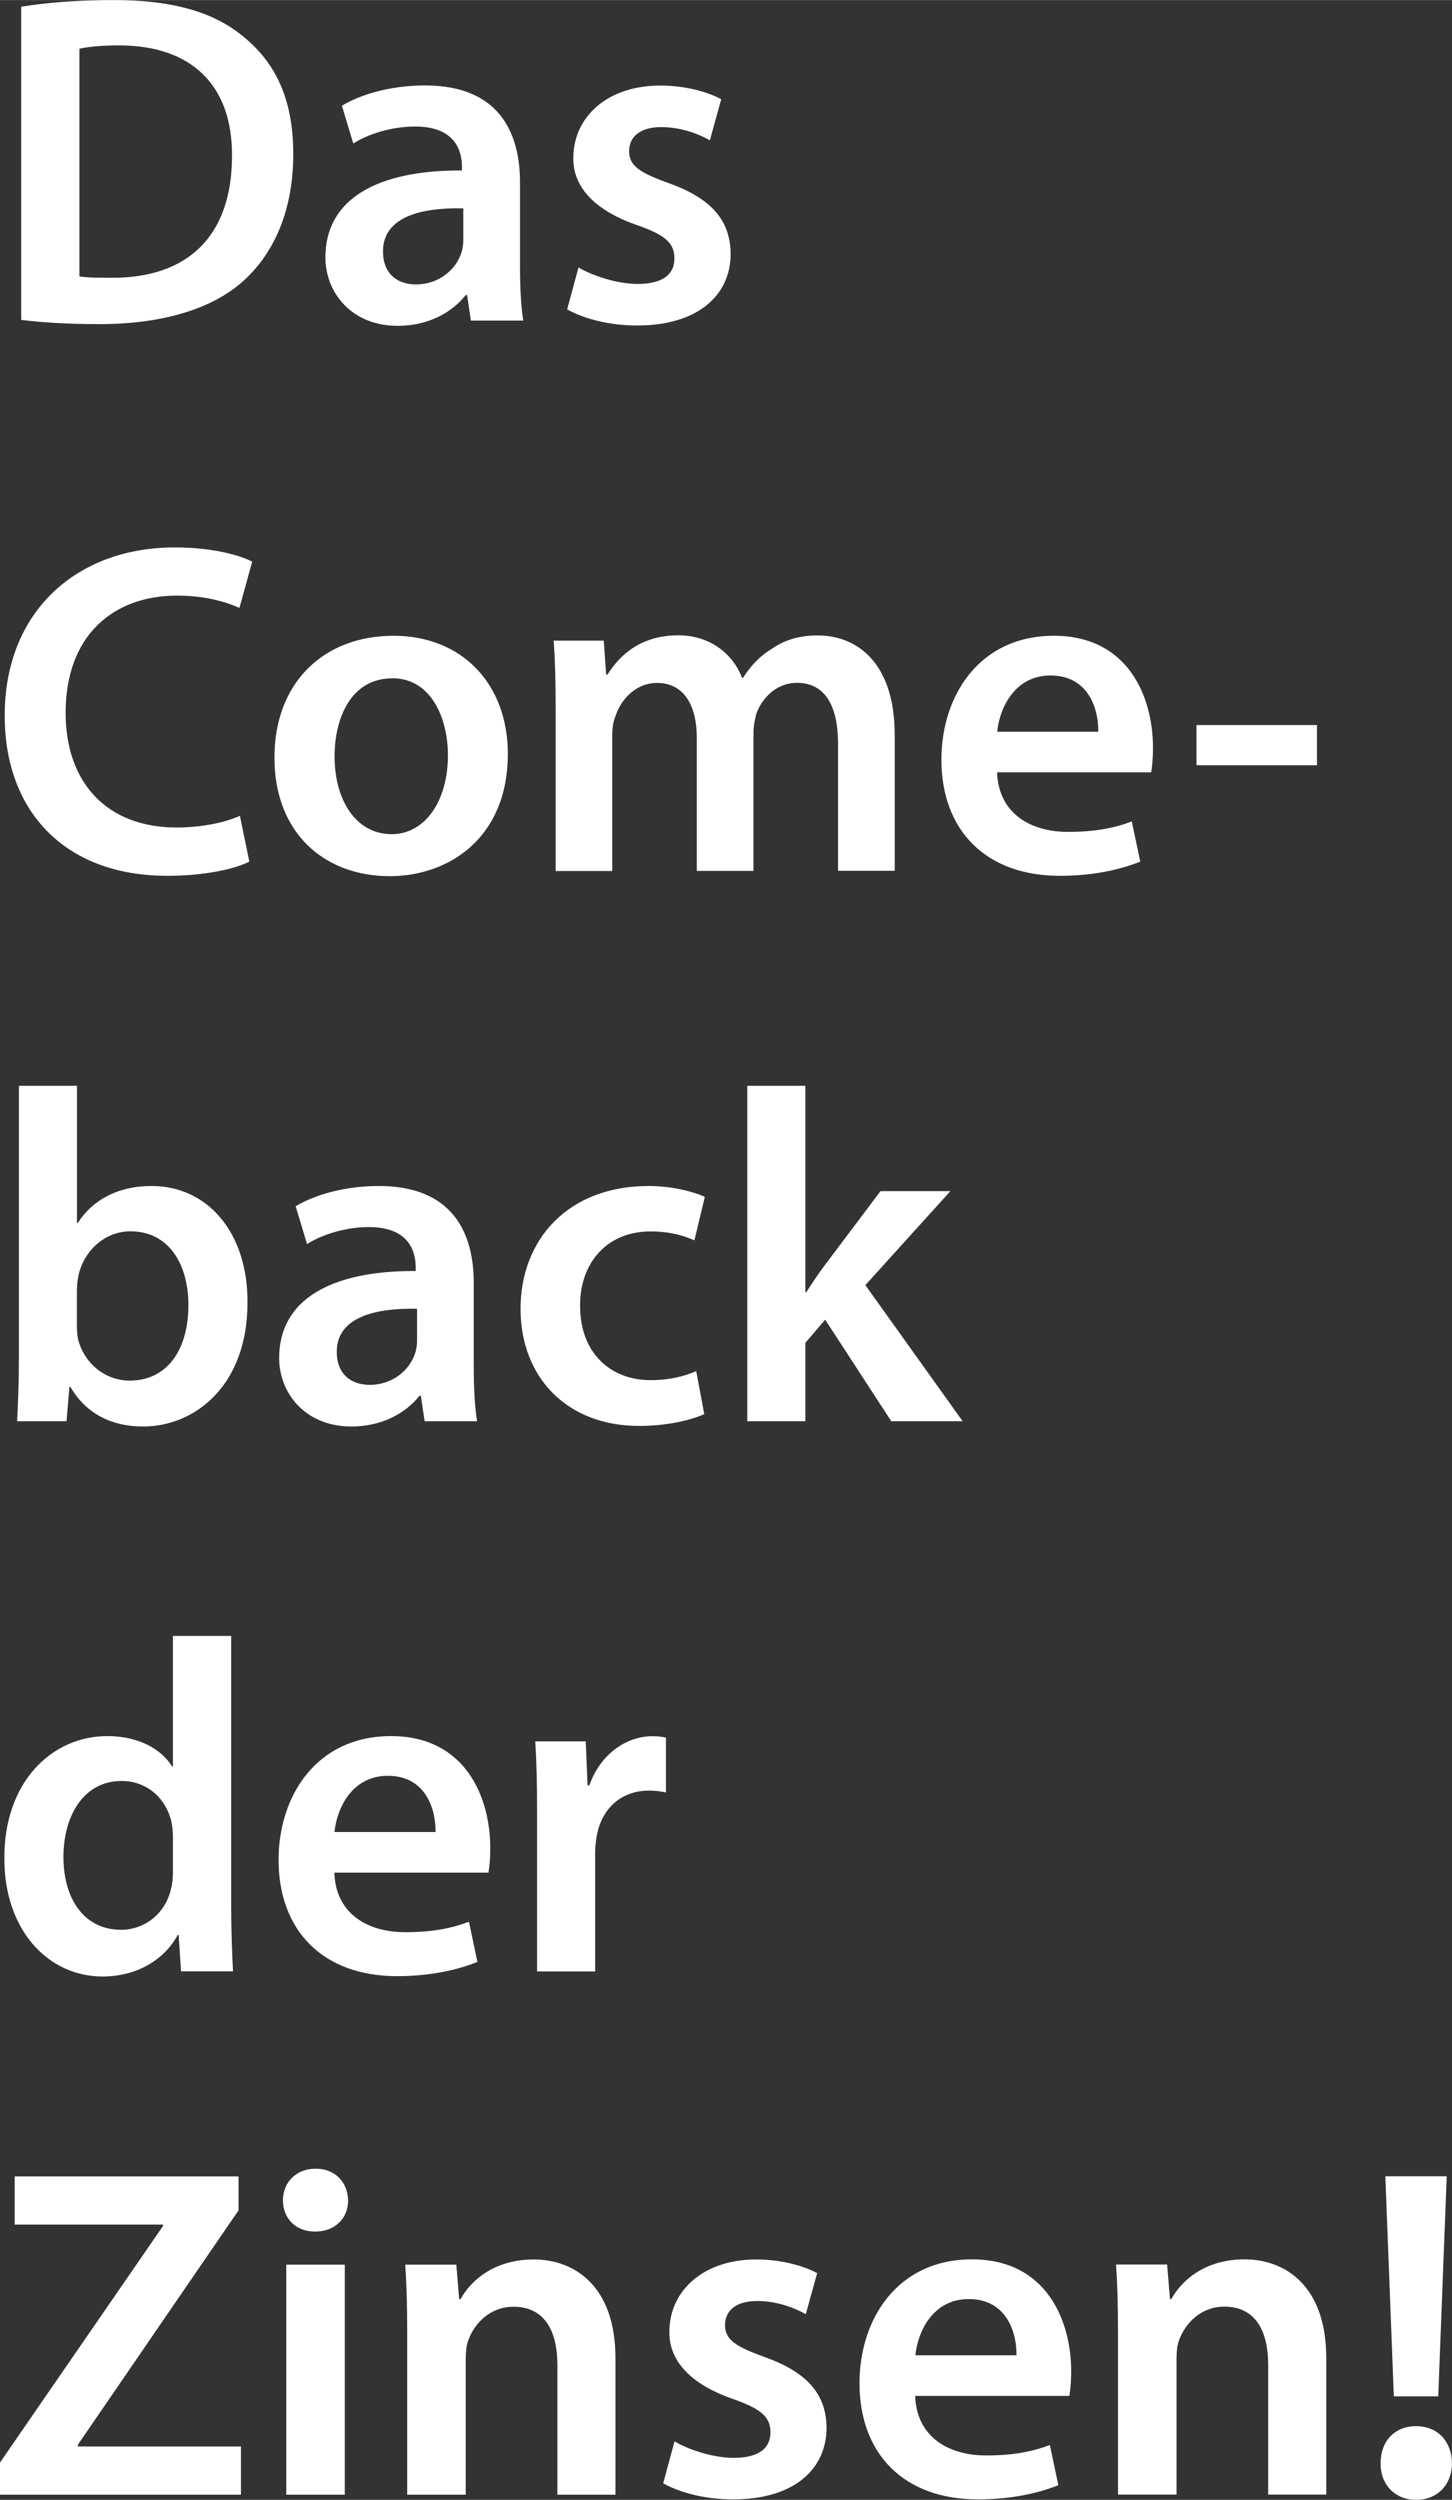
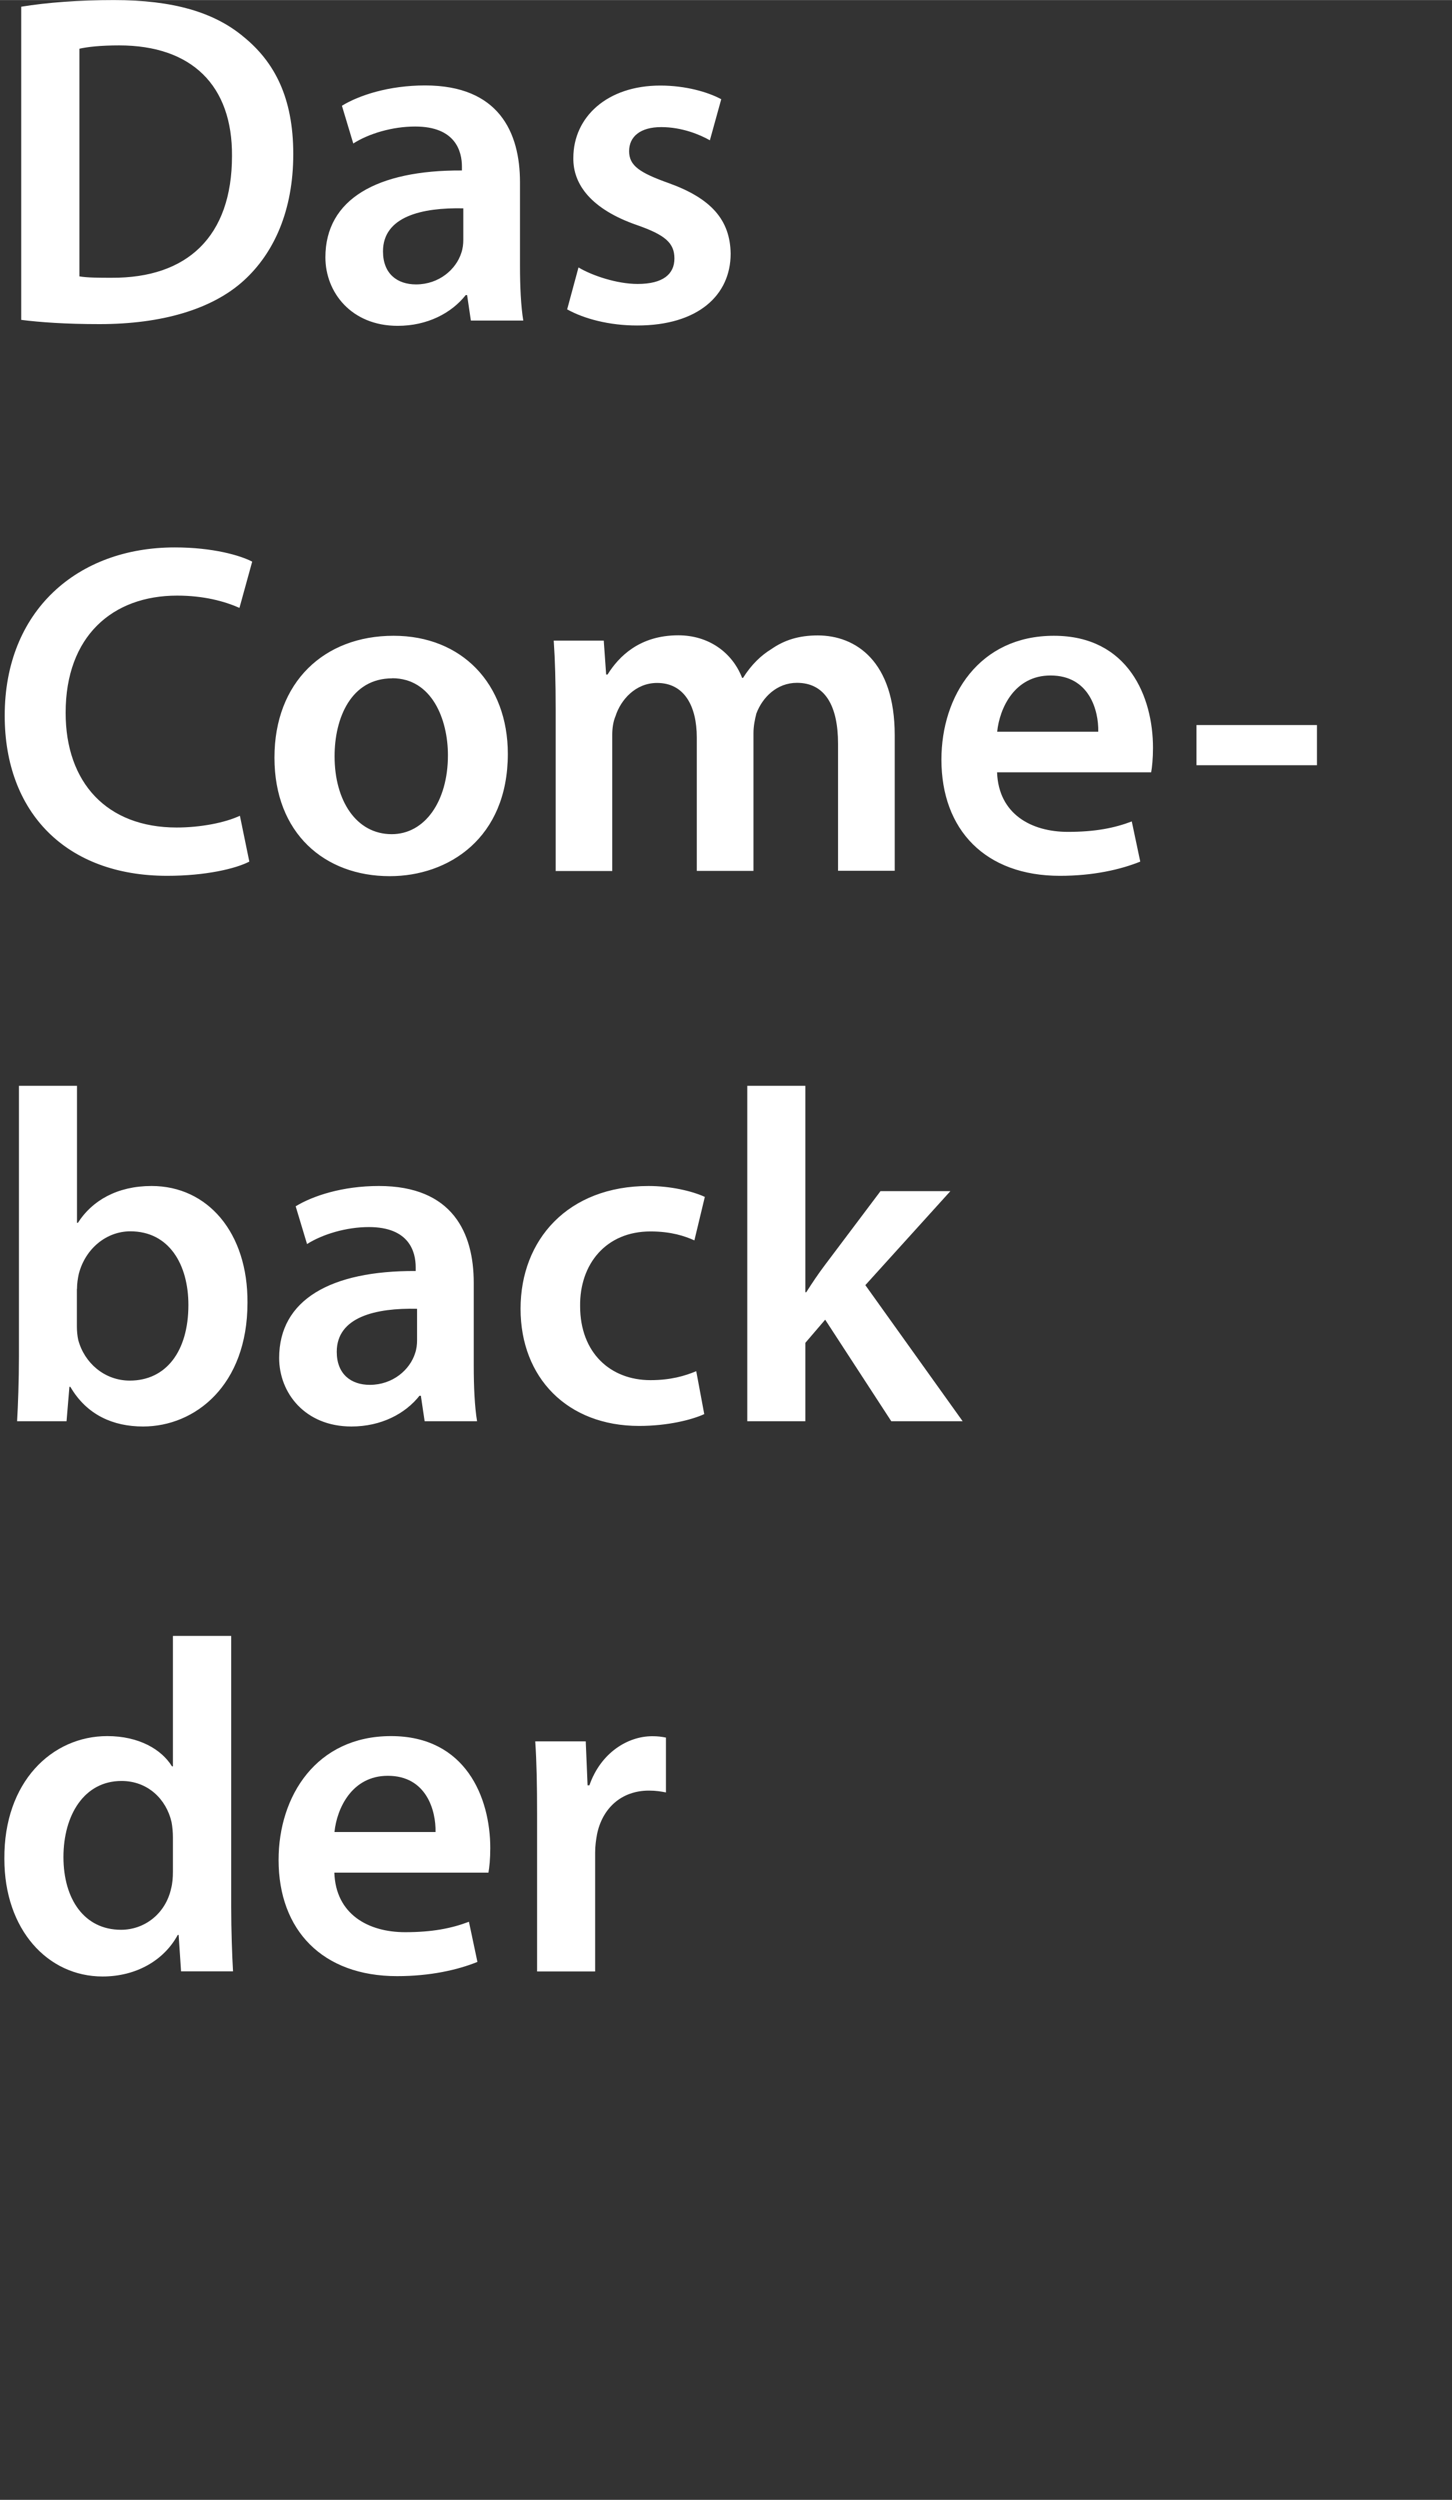
<svg xmlns="http://www.w3.org/2000/svg" id="uuid-3c069b9c-0f95-4b01-8e2c-7420e202b973" width="44.64mm" height="76.85mm" viewBox="0 0 126.55 217.85">
  <rect x="0" y="0" width="126.55" height="217.85" fill="#333333" stroke="none" />
  <defs>
    <clipPath id="uuid-02622288-1643-4c60-aebf-e6539ce1da80">
      <rect width="126.55" height="217.85" fill="none" />
    </clipPath>
  </defs>
  <g clip-path="url(#uuid-02622288-1643-4c60-aebf-e6539ce1da80)" fill="none">
-     <path d="m123.42,217.85c1.89,0,3.13-1.36,3.13-3.21-.04-1.89-1.24-3.21-3.13-3.21s-3.09,1.32-3.09,3.21c-.04,1.85,1.24,3.21,3.09,3.21m1.93-9.02l.74-19.18h-5.35l.74,19.18h3.87Zm-27.91,8.56h5.1v-11.77c0-.58.04-1.19.21-1.65.54-1.52,1.93-2.96,3.95-2.96,2.76,0,3.83,2.18,3.83,5.06v11.32h5.06v-11.9c0-6.34-3.62-8.6-7.12-8.6s-5.52,1.89-6.38,3.46h-.12l-.25-3.01h-4.45c.12,1.73.17,3.66.17,5.97v14.08Zm-17.66-12.14c.21-2.06,1.52-4.9,4.65-4.9,3.38,0,4.2,3.05,4.16,4.9h-8.81Zm13.42,3.54c.08-.45.16-1.19.16-2.14,0-4.4-2.14-9.76-8.65-9.76s-9.8,5.23-9.8,10.79c0,6.13,3.83,10.13,10.33,10.13,2.88,0,5.27-.54,7-1.24l-.74-3.5c-1.52.58-3.21.91-5.56.91-3.21,0-6.05-1.56-6.18-5.19h13.42Zm-35.4,7.62c1.48.82,3.66,1.4,6.09,1.4,5.31,0,8.15-2.63,8.15-6.26-.04-2.96-1.73-4.82-5.35-6.13-2.55-.91-3.5-1.52-3.5-2.8s.99-2.1,2.8-2.1,3.38.66,4.24,1.15l.99-3.58c-1.15-.62-3.09-1.19-5.31-1.19-4.65,0-7.57,2.76-7.57,6.3-.04,2.35,1.61,4.49,5.52,5.85,2.47.87,3.29,1.56,3.29,2.92s-.99,2.22-3.21,2.22c-1.81,0-3.99-.74-5.15-1.44l-.99,3.66Zm-22.31.99h5.1v-11.77c0-.58.04-1.19.21-1.65.53-1.52,1.93-2.96,3.95-2.96,2.76,0,3.83,2.18,3.83,5.06v11.32h5.06v-11.9c0-6.34-3.62-8.6-7.12-8.6s-5.52,1.89-6.38,3.46h-.12l-.25-3.01h-4.45c.12,1.73.17,3.66.17,5.97v14.08Zm-7.99-28.41c-1.69,0-2.84,1.19-2.84,2.76s1.11,2.72,2.8,2.72c1.77,0,2.88-1.19,2.88-2.72-.04-1.57-1.11-2.76-2.84-2.76m2.55,8.36h-5.1v20.05h5.1v-20.05ZM0,217.4h21v-4.2H6.79v-.16l14-20.42v-2.96H1.28v4.2h12.93v.12L0,214.6v2.8Z" fill="#fff" />
    <path d="m46.81,171.8h5.06v-10.37c0-.58.08-1.11.16-1.56.45-2.26,2.1-3.83,4.53-3.83.62,0,1.07.08,1.48.16v-4.78c-.41-.08-.7-.12-1.19-.12-2.14,0-4.49,1.44-5.48,4.28h-.16l-.16-3.83h-4.4c.12,1.81.16,3.75.16,6.46v13.58Zm-17.66-12.15c.21-2.06,1.52-4.9,4.65-4.9,3.38,0,4.2,3.05,4.16,4.9h-8.81Zm13.42,3.54c.08-.45.16-1.19.16-2.14,0-4.4-2.14-9.76-8.65-9.76s-9.8,5.23-9.8,10.79c0,6.13,3.83,10.13,10.33,10.13,2.88,0,5.27-.54,7-1.24l-.74-3.5c-1.52.58-3.21.91-5.56.91-3.21,0-6.05-1.56-6.17-5.19h13.42Zm-27.5-.08c0,.53-.04,1.03-.16,1.48-.49,2.18-2.31,3.58-4.36,3.58-3.21,0-5.02-2.68-5.02-6.34s1.81-6.63,5.06-6.63c2.31,0,3.91,1.61,4.36,3.58.08.41.12.91.12,1.32v3.01Zm0-20.54v11.36h-.08c-.91-1.48-2.88-2.64-5.64-2.64-4.82,0-9.02,3.99-8.97,10.7,0,6.18,3.79,10.25,8.56,10.25,2.92,0,5.35-1.4,6.55-3.62h.08l.21,3.17h4.53c-.08-1.36-.16-3.58-.16-5.64v-23.59h-5.06Z" fill="#fff" />
    <path d="m70.19,94.62h-5.06v29.23h5.06v-6.83l1.73-2.02,5.76,8.85h6.22l-8.48-11.86,7.41-8.19h-6.09l-4.86,6.46c-.53.7-1.11,1.56-1.61,2.35h-.08v-17.99Zm-9.51,24.87c-.99.41-2.22.78-3.99.78-3.46,0-6.13-2.35-6.13-6.46-.04-3.66,2.26-6.5,6.13-6.5,1.81,0,3.01.41,3.83.78l.91-3.79c-1.15-.53-3.05-.95-4.9-.95-7.04,0-11.16,4.69-11.16,10.7s4.08,10.21,10.33,10.21c2.51,0,4.61-.54,5.68-1.03l-.7-3.75Zm-24.33-2.68c0,.33-.04.74-.17,1.11-.45,1.44-1.94,2.76-3.95,2.76-1.61,0-2.88-.91-2.88-2.88,0-3.05,3.42-3.83,7-3.75v2.76Zm5.23,7.04c-.21-1.24-.29-3-.29-4.82v-7.24c0-4.36-1.85-8.44-8.27-8.44-3.17,0-5.76.86-7.25,1.77l.99,3.29c1.36-.86,3.42-1.48,5.39-1.48,3.54,0,4.08,2.18,4.08,3.5v.33c-7.41-.04-11.9,2.51-11.9,7.58,0,3.05,2.26,5.97,6.3,5.97,2.59,0,4.69-1.11,5.93-2.68h.12l.33,2.22h4.57Zm-34.87-11.53c0-.49.08-.95.16-1.32.58-2.22,2.43-3.7,4.49-3.7,3.37,0,5.06,2.88,5.06,6.42,0,4.03-1.94,6.59-5.11,6.59-2.18,0-3.95-1.52-4.49-3.54-.08-.37-.12-.78-.12-1.19v-3.25Zm-.91,11.53l.25-3h.08c1.44,2.47,3.75,3.46,6.34,3.46,4.53,0,9.1-3.58,9.1-10.79.04-6.09-3.46-10.17-8.36-10.17-3,0-5.19,1.28-6.42,3.21h-.08v-11.94H1.65v23.59c0,2.06-.08,4.28-.16,5.64h4.32Z" fill="#fff" />
    <path d="m104.28,66.68h10.5v-3.5h-10.5v3.5Zm-17.37-2.92c.21-2.06,1.52-4.9,4.65-4.9,3.38,0,4.2,3.05,4.16,4.9h-8.81Zm13.42,3.54c.08-.45.16-1.19.16-2.14,0-4.41-2.14-9.76-8.64-9.76s-9.8,5.23-9.8,10.79c0,6.13,3.83,10.13,10.33,10.13,2.88,0,5.27-.54,7-1.24l-.74-3.5c-1.52.58-3.21.91-5.56.91-3.21,0-6.05-1.56-6.18-5.19h13.42Zm-51.91,8.6h4.94v-11.86c0-.58.08-1.15.29-1.65.45-1.4,1.73-2.88,3.62-2.88,2.35,0,3.46,1.98,3.46,4.77v11.61h4.94v-12.02c0-.58.12-1.19.25-1.69.54-1.44,1.81-2.68,3.54-2.68,2.43,0,3.58,1.98,3.58,5.31v11.07h4.94v-11.82c0-6.42-3.38-8.69-6.71-8.69-1.65,0-2.92.41-4.04,1.19-.95.58-1.77,1.4-2.47,2.51h-.08c-.86-2.22-2.92-3.71-5.56-3.71-3.38,0-5.19,1.85-6.17,3.42h-.12l-.21-2.96h-4.36c.12,1.73.17,3.66.17,5.97v14.08Zm-14.24-16.8c3.46,0,4.86,3.58,4.86,6.71,0,4.03-2.02,6.88-4.9,6.88-3.09,0-4.98-2.92-4.98-6.79,0-3.34,1.44-6.79,5.02-6.79m.12-3.71c-6.05,0-10.38,4.04-10.38,10.62s4.36,10.33,10.05,10.33c5.1,0,10.29-3.29,10.29-10.66,0-6.09-3.99-10.29-9.96-10.29m-13.38,15.68c-1.32.62-3.46,1.03-5.52,1.03-6.09,0-9.68-3.91-9.68-10,0-6.67,4.08-10.21,9.72-10.21,2.31,0,4.12.49,5.43,1.07l1.11-4.03c-1.03-.54-3.42-1.24-6.75-1.24-8.48,0-14.82,5.52-14.82,14.66,0,8.44,5.35,13.96,14.16,13.96,3.34,0,5.97-.62,7.16-1.24l-.82-3.99Z" fill="#fff" />
    <path d="m49.44,26.96c1.48.82,3.66,1.4,6.09,1.4,5.31,0,8.15-2.64,8.15-6.26-.04-2.96-1.73-4.82-5.35-6.13-2.55-.91-3.5-1.52-3.5-2.8s.99-2.1,2.8-2.1,3.38.66,4.24,1.15l.99-3.58c-1.15-.62-3.09-1.19-5.31-1.19-4.65,0-7.58,2.76-7.58,6.3-.04,2.35,1.61,4.49,5.52,5.85,2.47.86,3.29,1.56,3.29,2.92s-.99,2.22-3.21,2.22c-1.81,0-3.99-.74-5.15-1.44l-.99,3.66Zm-9.06-6.05c0,.33-.04.74-.17,1.11-.45,1.44-1.94,2.76-3.95,2.76-1.61,0-2.88-.9-2.88-2.88,0-3.05,3.42-3.83,7-3.75v2.76Zm5.23,7.04c-.21-1.24-.29-3.01-.29-4.82v-7.25c0-4.36-1.85-8.44-8.27-8.44-3.17,0-5.76.86-7.25,1.77l.99,3.29c1.36-.87,3.42-1.48,5.39-1.48,3.54,0,4.08,2.18,4.08,3.5v.33c-7.41-.04-11.9,2.51-11.9,7.57,0,3.05,2.26,5.97,6.3,5.97,2.59,0,4.69-1.11,5.93-2.68h.12l.33,2.22h4.57ZM6.92,4.24c.7-.16,1.85-.29,3.46-.29,6.34,0,9.88,3.5,9.84,9.63,0,7.04-3.91,10.66-10.5,10.62-1.03,0-2.1,0-2.8-.12V4.24ZM1.85,27.87c1.65.21,3.87.37,6.83.37,5.39,0,9.8-1.28,12.56-3.79,2.63-2.39,4.32-6.09,4.32-11.03s-1.65-8.03-4.32-10.21C18.69,1.07,15.11,0,9.92,0,6.92,0,4.08.21,1.85.58v27.29Z" fill="#fff" />
  </g>
</svg>